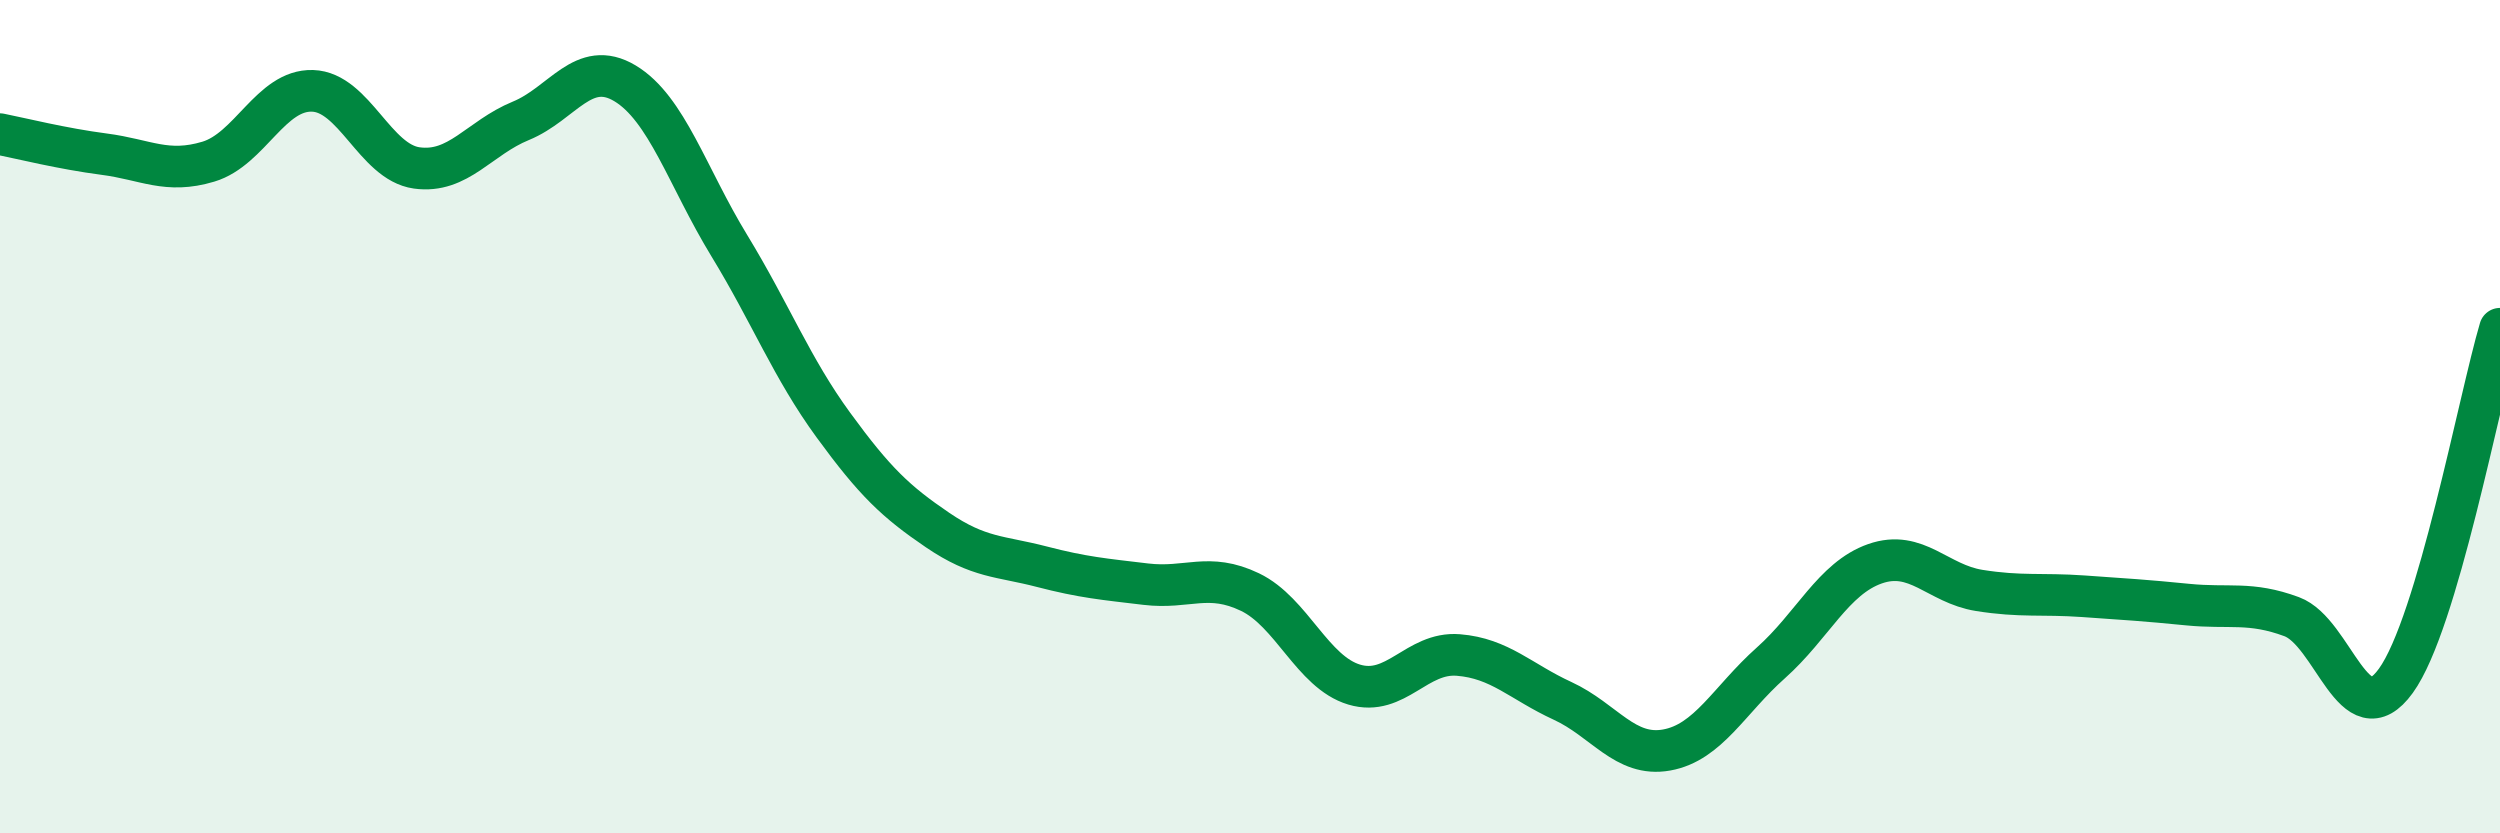
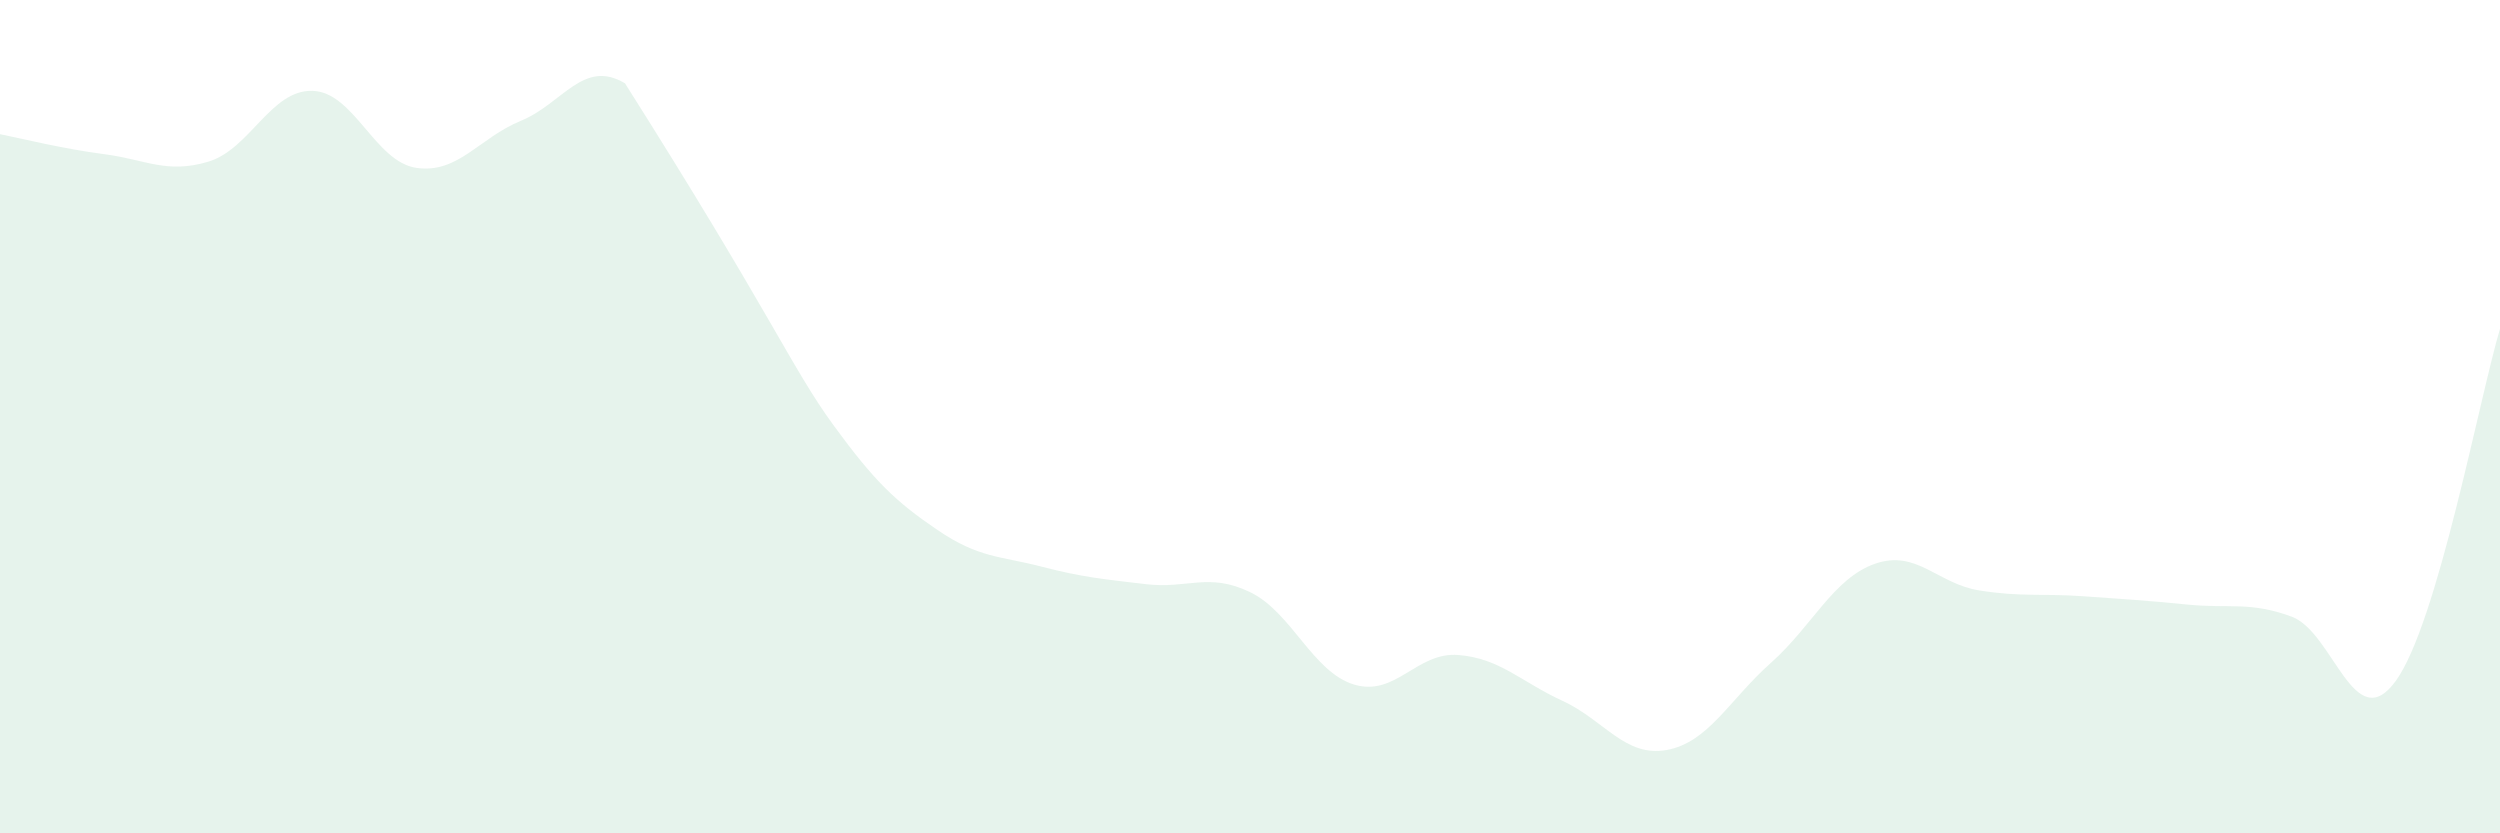
<svg xmlns="http://www.w3.org/2000/svg" width="60" height="20" viewBox="0 0 60 20">
-   <path d="M 0,3.22 C 0.5,3.32 1.5,3.57 2.5,3.7 C 3.5,3.83 4,4.18 5,3.88 C 6,3.58 6.5,2.15 7.5,2.18 C 8.5,2.21 9,3.89 10,4.03 C 11,4.17 11.5,3.31 12.5,2.9 C 13.5,2.49 14,1.4 15,2 C 16,2.6 16.5,4.25 17.5,5.89 C 18.5,7.53 19,8.83 20,10.2 C 21,11.57 21.5,12.04 22.5,12.72 C 23.5,13.4 24,13.34 25,13.6 C 26,13.86 26.5,13.9 27.5,14.02 C 28.5,14.14 29,13.73 30,14.21 C 31,14.69 31.5,16.13 32.5,16.43 C 33.5,16.73 34,15.64 35,15.72 C 36,15.8 36.5,16.36 37.5,16.82 C 38.5,17.28 39,18.18 40,18 C 41,17.82 41.5,16.8 42.5,15.91 C 43.5,15.02 44,13.88 45,13.53 C 46,13.18 46.5,14.01 47.5,14.17 C 48.5,14.33 49,14.24 50,14.31 C 51,14.38 51.5,14.41 52.5,14.51 C 53.5,14.61 54,14.43 55,14.8 C 56,15.17 56.5,17.72 57.5,16.34 C 58.5,14.96 59.5,9.58 60,7.89L60 20L0 20Z" fill="#008740" opacity="0.1" stroke-linecap="round" stroke-linejoin="round" />
-   <path d="M 0,3.22 C 0.5,3.32 1.5,3.57 2.5,3.7 C 3.5,3.83 4,4.18 5,3.88 C 6,3.58 6.5,2.15 7.5,2.18 C 8.5,2.21 9,3.89 10,4.03 C 11,4.17 11.5,3.31 12.5,2.9 C 13.5,2.49 14,1.4 15,2 C 16,2.6 16.5,4.25 17.5,5.89 C 18.5,7.53 19,8.83 20,10.2 C 21,11.57 21.5,12.04 22.5,12.72 C 23.5,13.4 24,13.34 25,13.6 C 26,13.86 26.5,13.9 27.5,14.02 C 28.5,14.14 29,13.73 30,14.21 C 31,14.69 31.5,16.13 32.5,16.43 C 33.5,16.73 34,15.64 35,15.72 C 36,15.8 36.5,16.36 37.5,16.82 C 38.5,17.28 39,18.18 40,18 C 41,17.82 41.5,16.8 42.5,15.91 C 43.5,15.02 44,13.88 45,13.53 C 46,13.18 46.5,14.01 47.5,14.17 C 48.5,14.33 49,14.24 50,14.31 C 51,14.38 51.5,14.41 52.5,14.51 C 53.5,14.61 54,14.43 55,14.8 C 56,15.17 56.5,17.72 57.5,16.34 C 58.5,14.96 59.5,9.58 60,7.89" stroke="#008740" stroke-width="1" fill="none" stroke-linecap="round" stroke-linejoin="round" />
+   <path d="M 0,3.22 C 0.5,3.32 1.5,3.57 2.5,3.7 C 3.5,3.83 4,4.18 5,3.88 C 6,3.58 6.5,2.15 7.5,2.18 C 8.5,2.21 9,3.89 10,4.03 C 11,4.17 11.5,3.31 12.5,2.9 C 13.5,2.49 14,1.4 15,2 C 18.5,7.53 19,8.83 20,10.2 C 21,11.57 21.5,12.04 22.5,12.72 C 23.5,13.4 24,13.34 25,13.6 C 26,13.86 26.5,13.9 27.5,14.02 C 28.5,14.14 29,13.73 30,14.21 C 31,14.69 31.5,16.13 32.5,16.43 C 33.5,16.73 34,15.64 35,15.72 C 36,15.8 36.5,16.36 37.5,16.82 C 38.5,17.28 39,18.18 40,18 C 41,17.82 41.5,16.8 42.5,15.91 C 43.5,15.02 44,13.88 45,13.53 C 46,13.18 46.5,14.01 47.5,14.17 C 48.5,14.33 49,14.24 50,14.31 C 51,14.38 51.5,14.41 52.5,14.51 C 53.5,14.61 54,14.43 55,14.8 C 56,15.17 56.5,17.72 57.5,16.34 C 58.5,14.96 59.5,9.58 60,7.89L60 20L0 20Z" fill="#008740" opacity="0.1" stroke-linecap="round" stroke-linejoin="round" />
</svg>